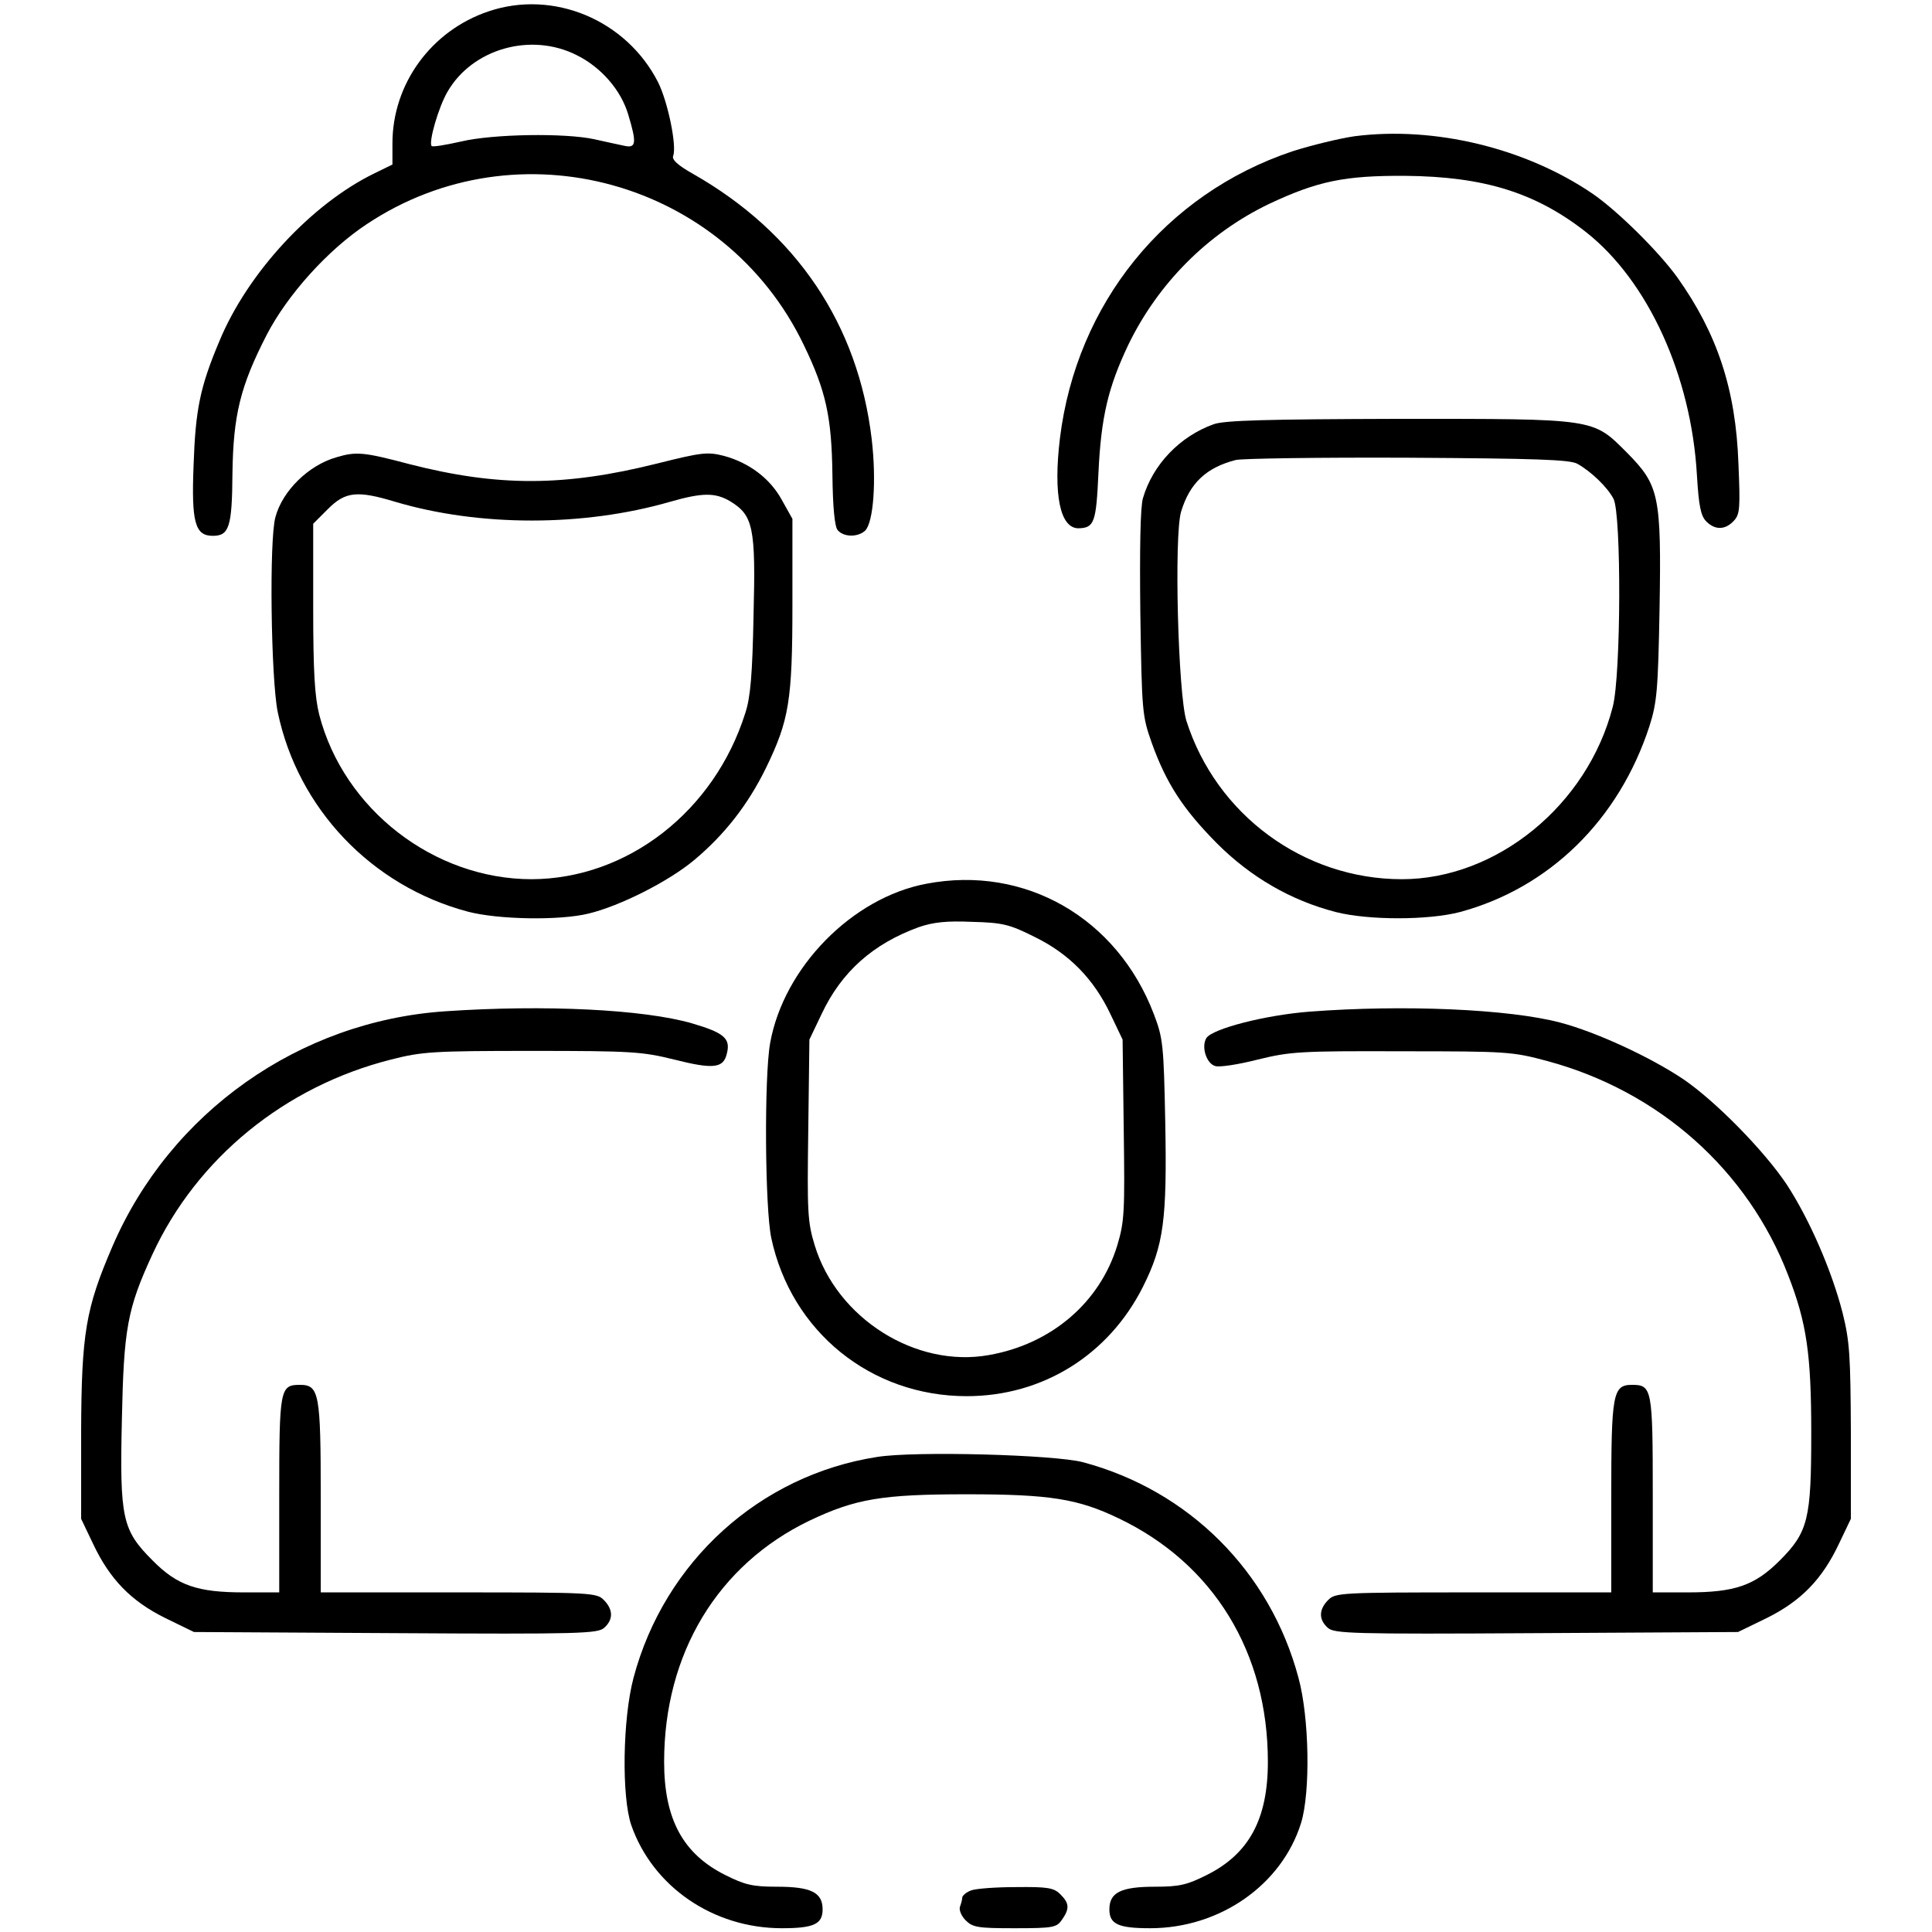
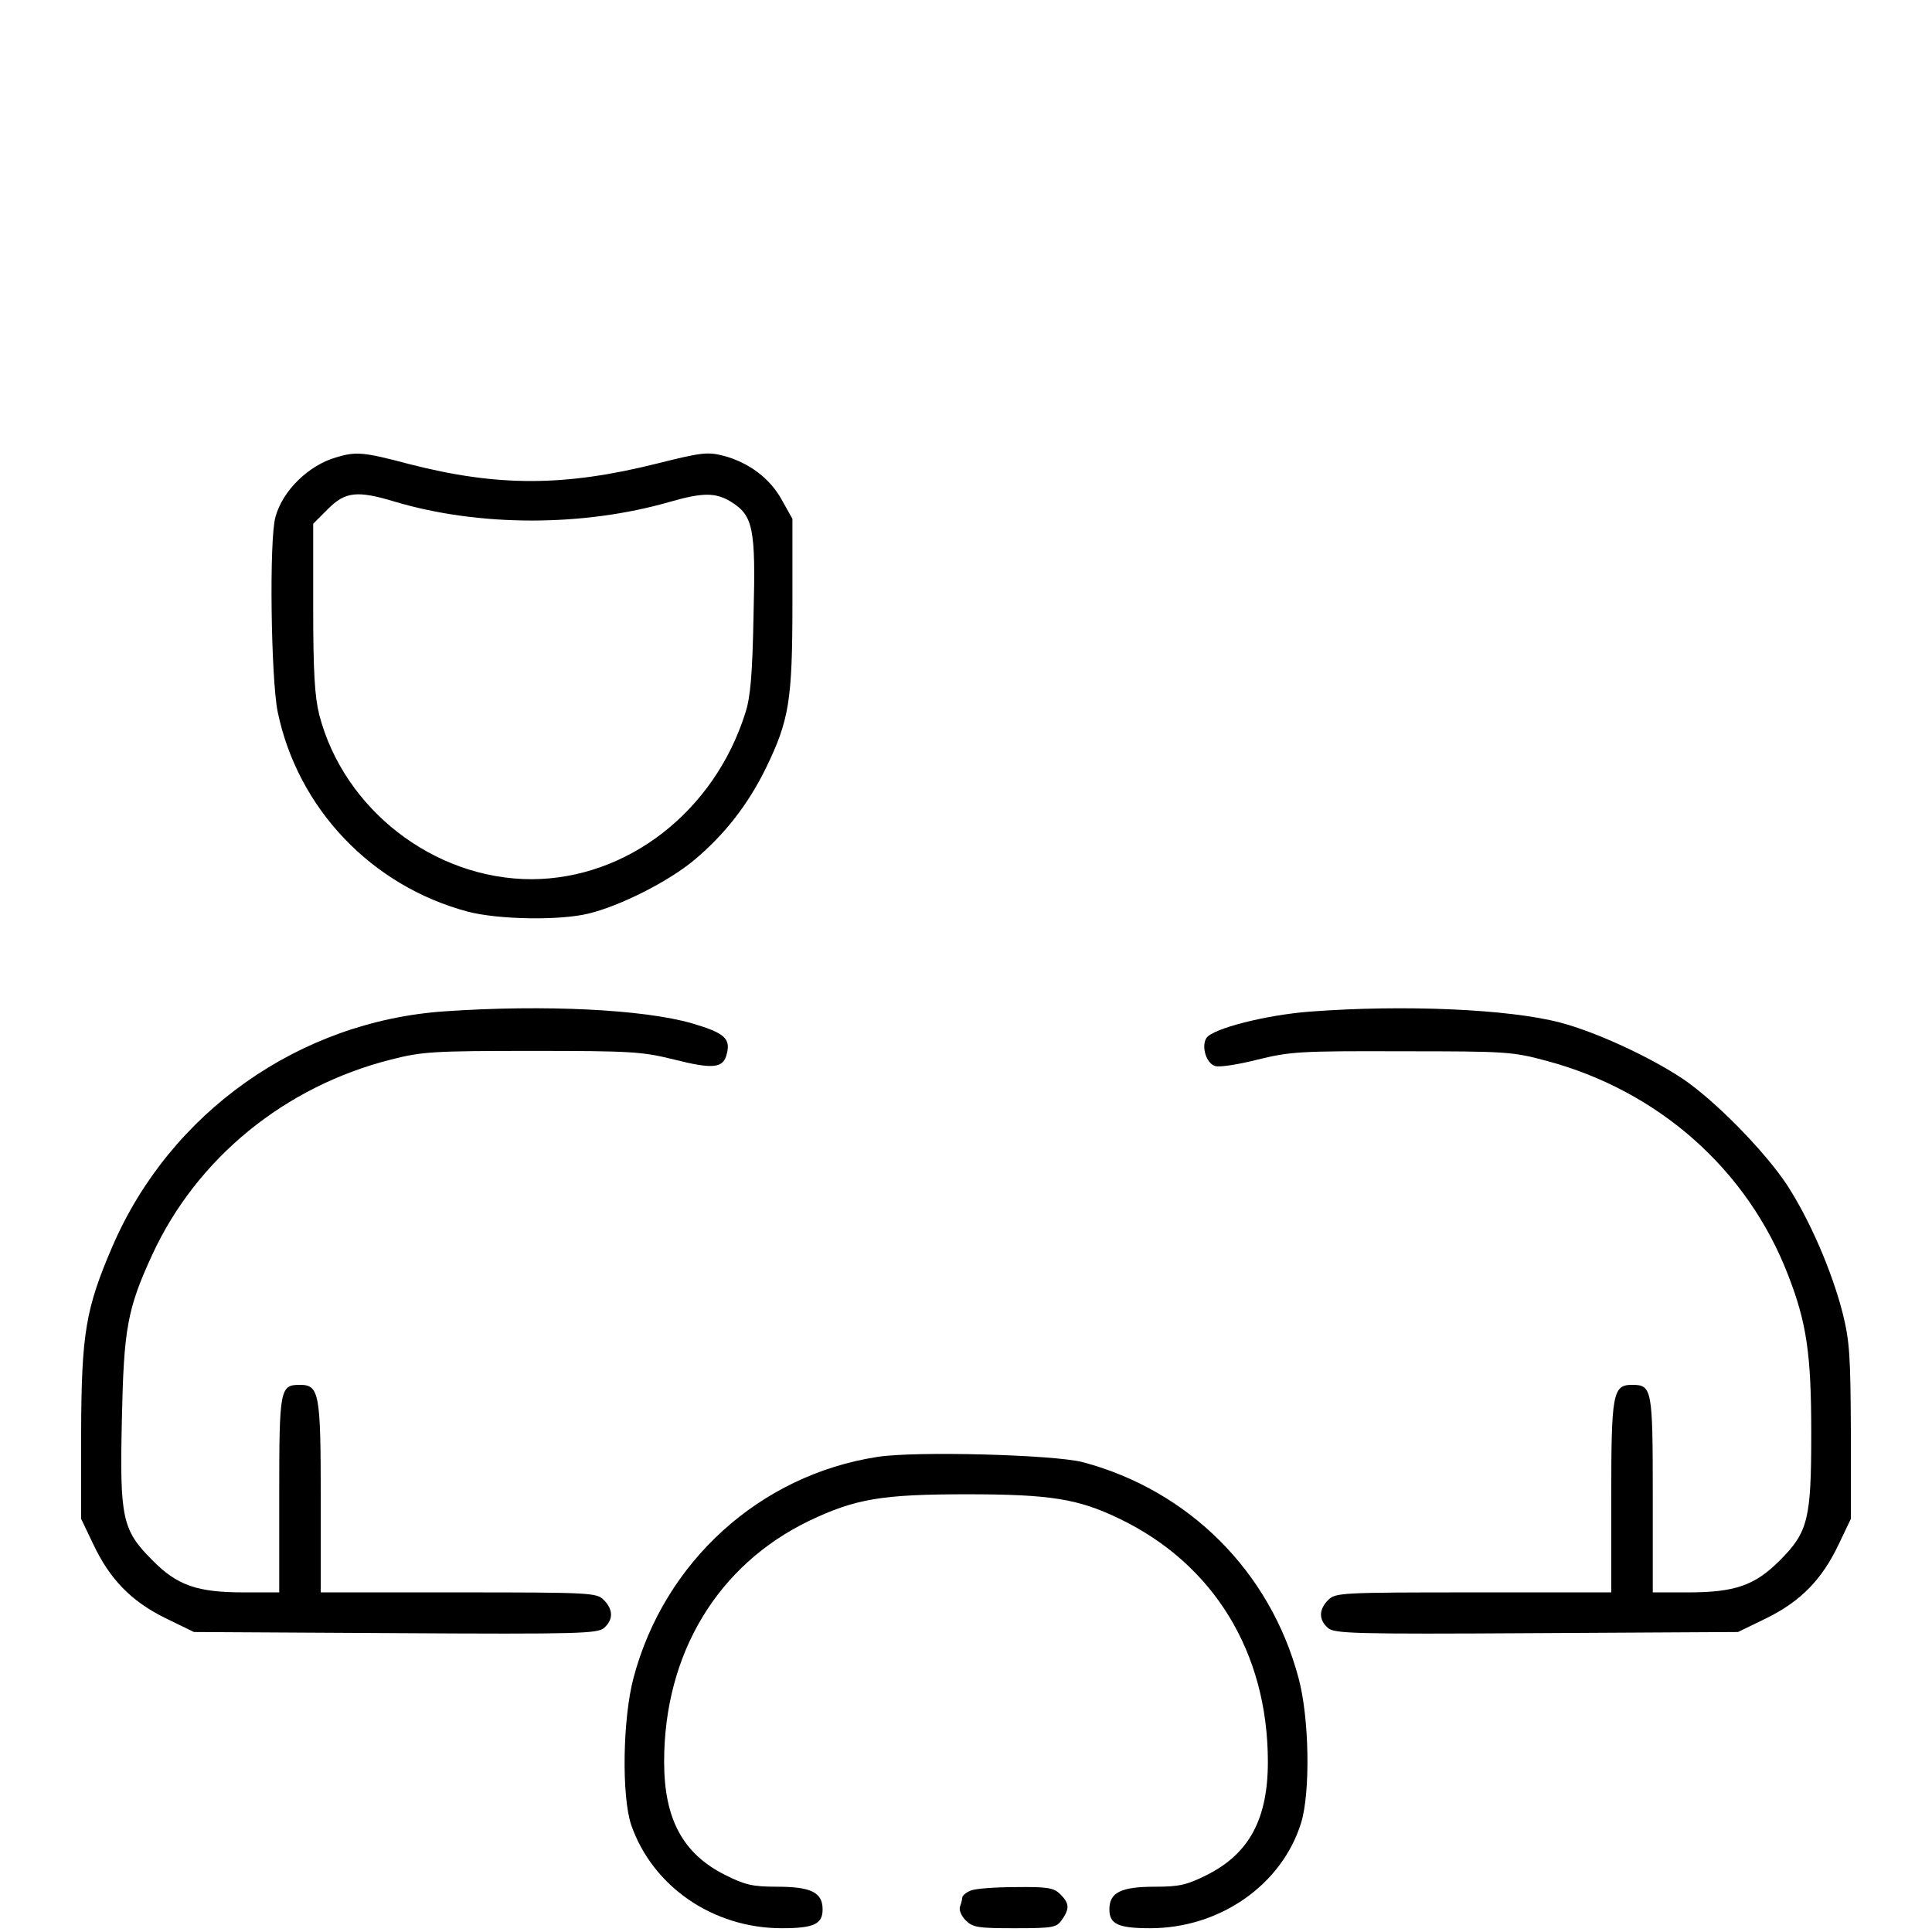
<svg xmlns="http://www.w3.org/2000/svg" version="1.0" width="512pt" height="512pt" viewBox="0 0 512 512" preserveAspectRatio="xMidYMid meet">
  <g transform="translate(0,512) scale(0.1,-0.1)" fill="#000000" stroke="none">
-     <path d="M1295 5090 c-152 -51 -255 -192 -255 -350 l0 -56 -47 -23 c-167 -81 -337 -264 -412 -446 -51 -121 -63 -181 -68 -328 -6 -152 4 -187 51 -187 43 0 51 23 52 164 2 156 21 233 91 369 55 106 162 225 265 293 401 267 949 115 1158 -320 59 -122 74 -191 76 -344 1 -87 6 -138 14 -147 16 -19 54 -19 73 -1 22 23 30 133 17 243 -36 303 -199 546 -473 702 -41 23 -57 38 -53 48 10 26 -14 143 -40 195 -84 165 -277 246 -449 188z m233 -116 c65 -32 118 -93 137 -158 23 -76 21 -90 -12 -82 -16 3 -50 11 -78 17 -78 17 -269 14 -353 -6 -40 -9 -75 -15 -78 -12 -9 9 18 103 42 144 66 114 221 158 342 97z" />
-     <path d="M3590 4759 c-41 -6 -115 -24 -165 -40 -337 -113 -572 -403 -616 -760 -18 -149 0 -239 49 -239 42 1 47 15 53 147 7 149 26 227 79 339 79 163 211 296 374 374 128 60 199 75 361 74 207 -2 344 -44 478 -149 164 -129 279 -380 294 -644 5 -82 10 -108 25 -123 23 -23 50 -23 73 2 16 17 17 34 12 152 -7 196 -56 344 -162 493 -49 68 -159 177 -225 222 -178 121 -419 179 -630 152z" />
-     <path d="M3217 3996 c-90 -32 -162 -107 -188 -196 -7 -22 -9 -135 -7 -305 4 -262 5 -272 30 -343 39 -109 84 -177 173 -267 89 -89 195 -151 315 -182 86 -22 245 -22 329 0 237 64 421 244 502 492 20 63 23 94 27 312 5 300 -1 327 -86 413 -92 92 -80 90 -606 90 -353 -1 -459 -4 -489 -14z m963 -105 c36 -20 80 -62 96 -93 21 -41 20 -467 -2 -551 -67 -261 -308 -457 -559 -457 -260 0 -492 171 -571 420 -22 72 -33 490 -14 554 23 76 67 117 145 137 17 4 221 7 455 6 339 -2 430 -5 450 -16z" />
    <path d="M891 3908 c-73 -21 -142 -88 -161 -158 -17 -59 -12 -429 6 -517 53 -255 248 -461 504 -529 80 -21 243 -24 320 -5 83 20 212 85 280 142 80 67 142 146 190 244 61 126 70 177 70 435 l0 225 -28 50 c-31 57 -87 99 -154 117 -43 11 -59 9 -175 -20 -247 -62 -424 -62 -658 -2 -121 32 -141 34 -194 18z m157 -118 c223 -66 498 -66 727 0 87 25 121 25 161 1 60 -37 67 -69 61 -300 -3 -157 -8 -219 -22 -261 -82 -260 -312 -439 -566 -440 -259 0 -498 185 -563 436 -12 48 -16 114 -16 284 l0 222 39 39 c46 46 77 50 179 19z" />
-     <path d="M2455 2778 c-197 -37 -378 -222 -414 -422 -16 -88 -14 -437 3 -517 53 -248 264 -419 518 -419 201 0 376 109 467 290 55 110 64 177 59 438 -4 203 -6 221 -30 284 -97 255 -341 396 -603 346z m287 -141 c92 -45 157 -112 201 -205 l32 -67 3 -238 c3 -218 2 -244 -17 -307 -46 -152 -175 -262 -340 -291 -194 -35 -403 97 -462 291 -19 62 -20 89 -17 306 l3 239 32 67 c53 113 137 187 258 231 38 13 73 17 141 14 82 -2 100 -7 166 -40z" />
    <path d="M1180 2440 c-387 -26 -729 -268 -882 -623 -71 -165 -82 -230 -83 -492 l0 -230 32 -67 c44 -93 100 -151 191 -196 l76 -37 534 -3 c491 -3 536 -1 553 14 25 22 24 49 -1 74 -19 19 -33 20 -385 20 l-365 0 0 253 c0 274 -4 297 -55 297 -53 0 -55 -10 -55 -291 l0 -259 -93 0 c-124 0 -177 18 -243 85 -80 80 -87 111 -81 373 5 240 14 293 81 438 118 255 351 445 632 516 82 21 111 23 374 23 265 0 292 -2 377 -23 103 -26 130 -23 139 15 11 41 -7 56 -92 81 -128 37 -390 50 -654 32z" />
    <path d="M3470 2439 c-116 -9 -257 -45 -273 -70 -14 -23 0 -67 23 -74 11 -4 62 4 113 17 86 21 111 23 382 22 280 0 293 -1 386 -26 296 -80 531 -289 638 -568 49 -126 61 -209 61 -418 0 -228 -8 -262 -84 -338 -66 -66 -119 -84 -243 -84 l-93 0 0 259 c0 281 -2 291 -55 291 -51 0 -55 -23 -55 -297 l0 -253 -365 0 c-352 0 -366 -1 -385 -20 -25 -25 -26 -52 -1 -74 17 -15 62 -17 553 -14 l534 3 76 37 c91 45 147 103 191 196 l32 67 0 230 c-1 202 -3 240 -22 316 -29 113 -88 248 -148 340 -61 91 -189 221 -274 279 -88 59 -231 125 -326 150 -136 36 -416 48 -665 29z" />
    <path d="M2325 1259 c-311 -48 -564 -277 -646 -585 -29 -109 -32 -315 -6 -391 57 -163 217 -273 399 -273 85 0 108 11 108 50 0 45 -31 60 -121 60 -65 0 -85 5 -137 31 -112 56 -162 148 -162 300 0 287 142 522 385 639 122 58 192 70 417 70 221 0 295 -12 403 -64 251 -120 395 -355 395 -645 0 -152 -50 -244 -162 -300 -52 -26 -72 -31 -137 -31 -90 0 -121 -15 -121 -60 0 -39 23 -50 108 -50 185 0 349 115 400 279 25 81 22 279 -7 385 -75 281 -290 496 -571 571 -76 20 -445 30 -545 14z" />
    <path d="M2573 110 c-13 -5 -23 -14 -23 -19 0 -5 -3 -16 -6 -24 -3 -9 4 -25 15 -36 19 -19 33 -21 130 -21 102 0 111 2 125 22 21 30 20 44 -4 68 -17 17 -33 20 -117 19 -54 0 -108 -4 -120 -9z" />
  </g>
</svg>